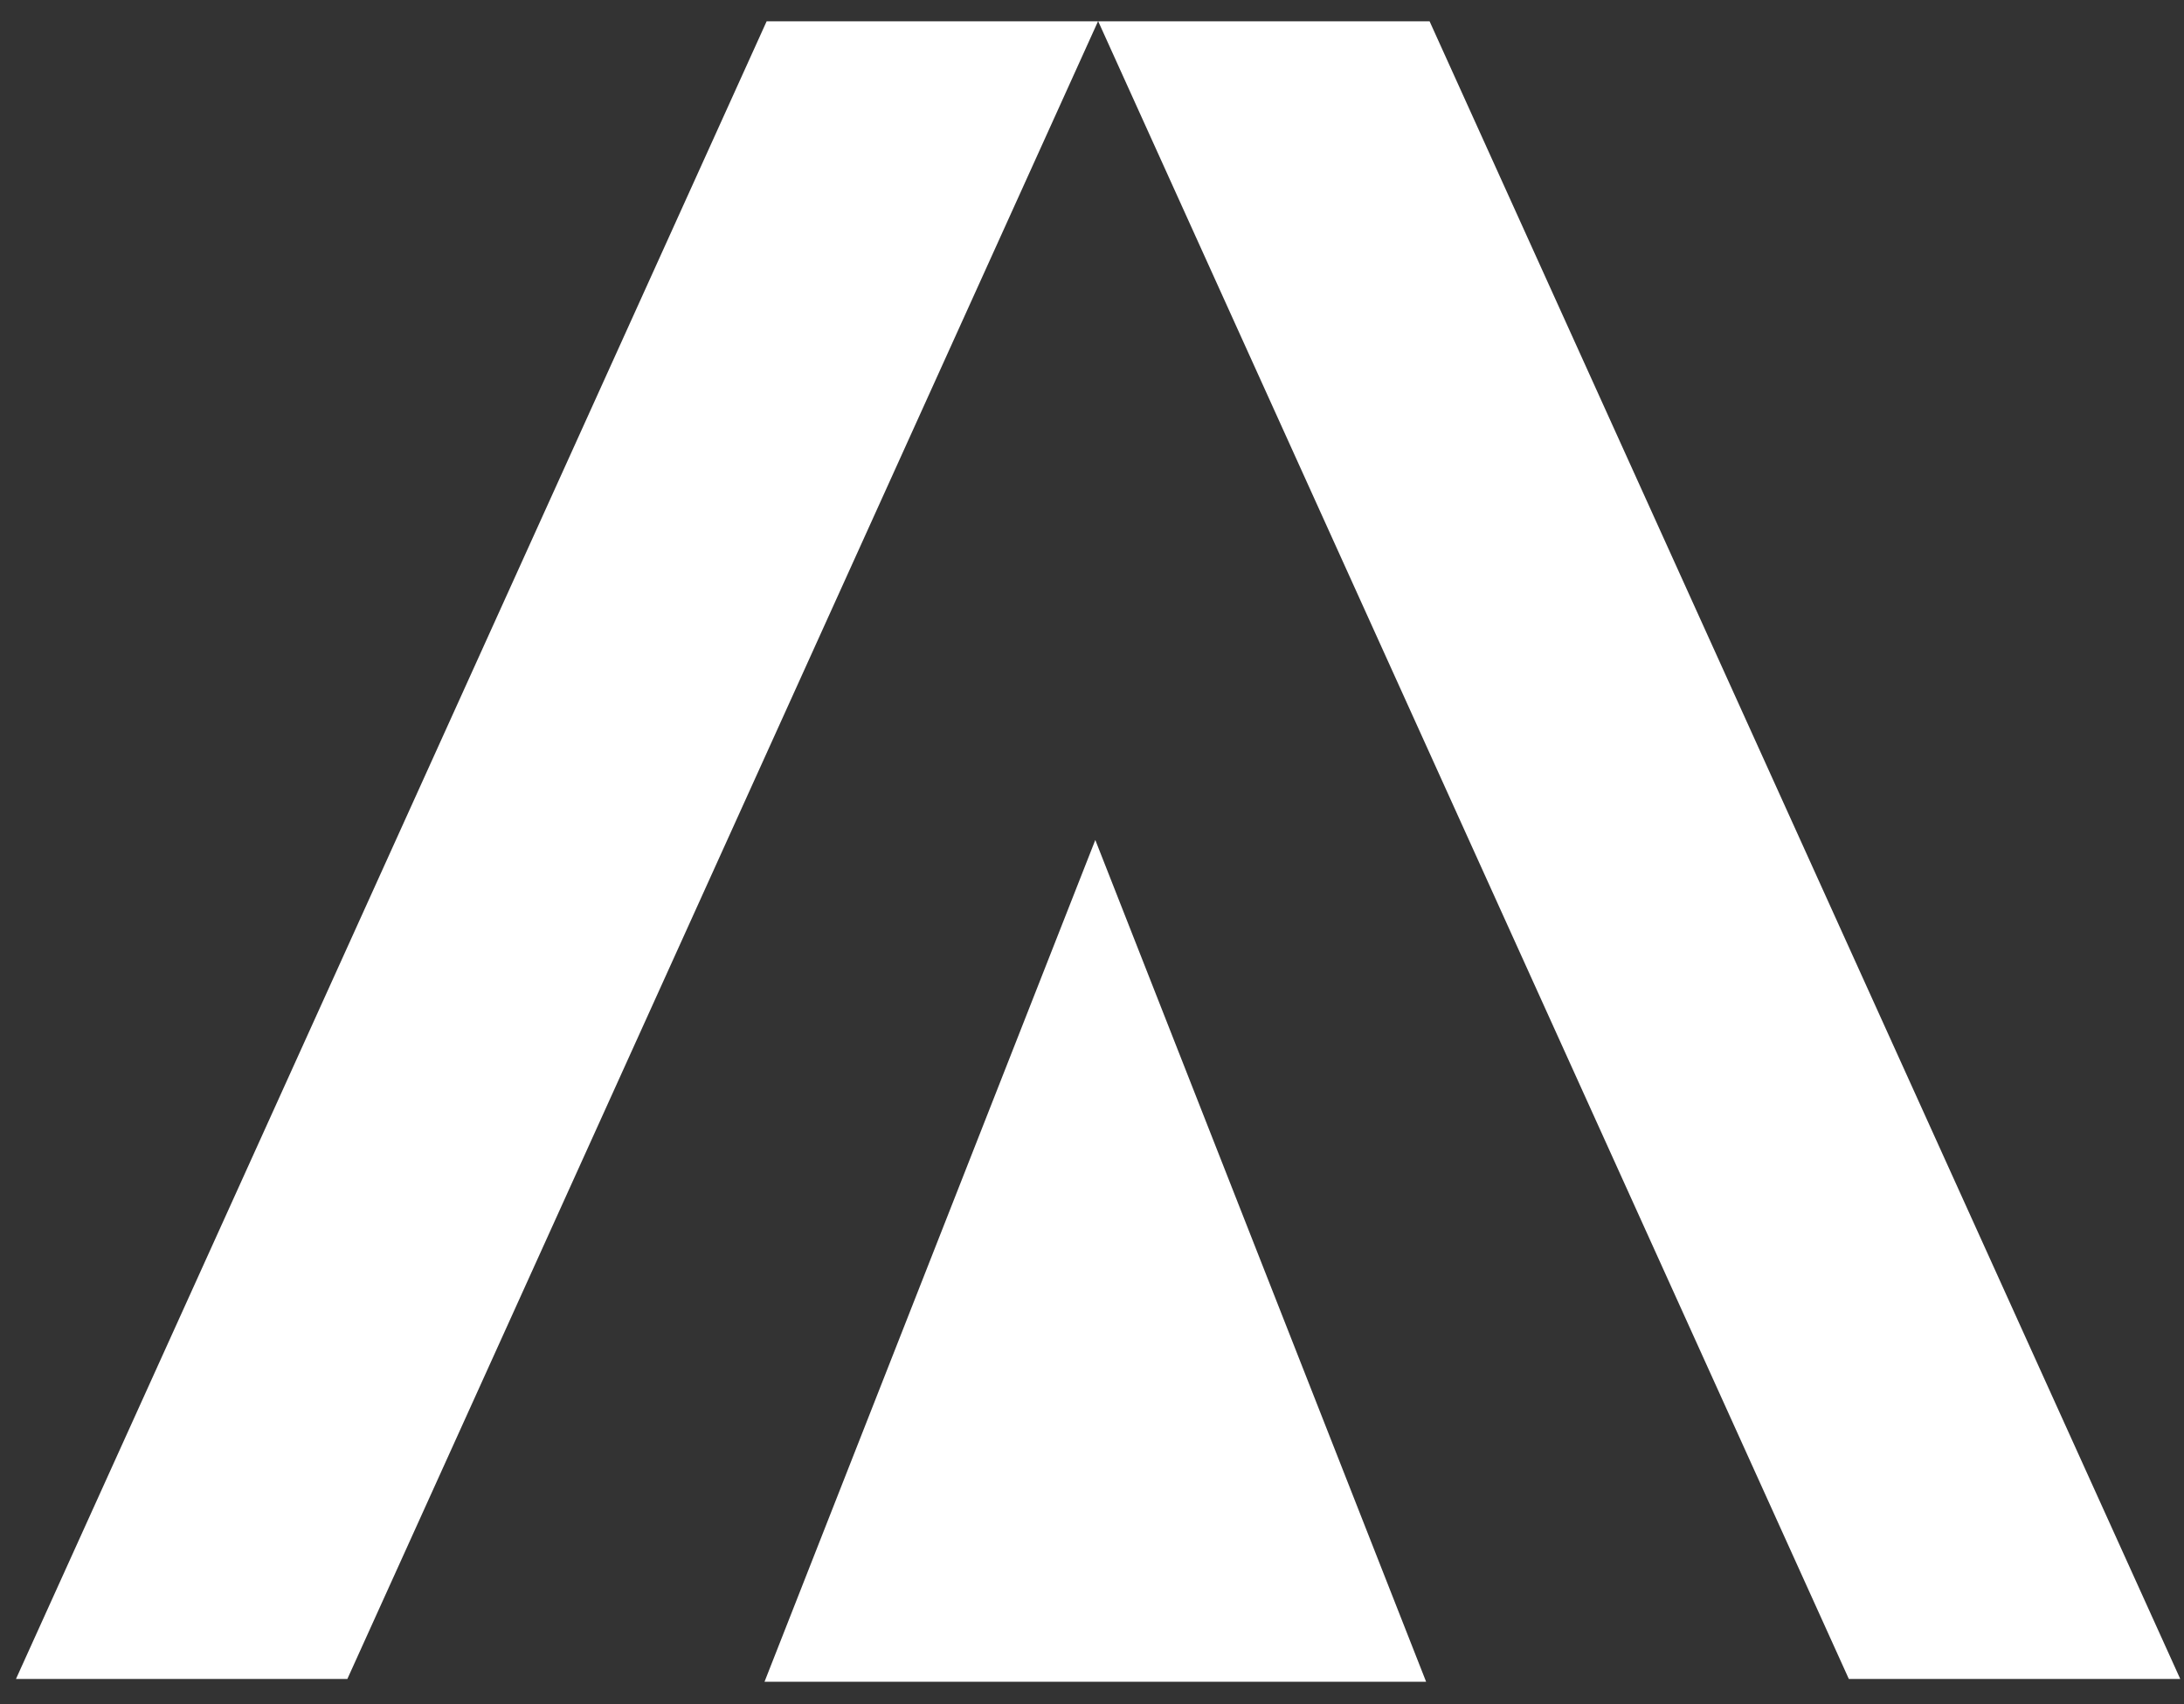
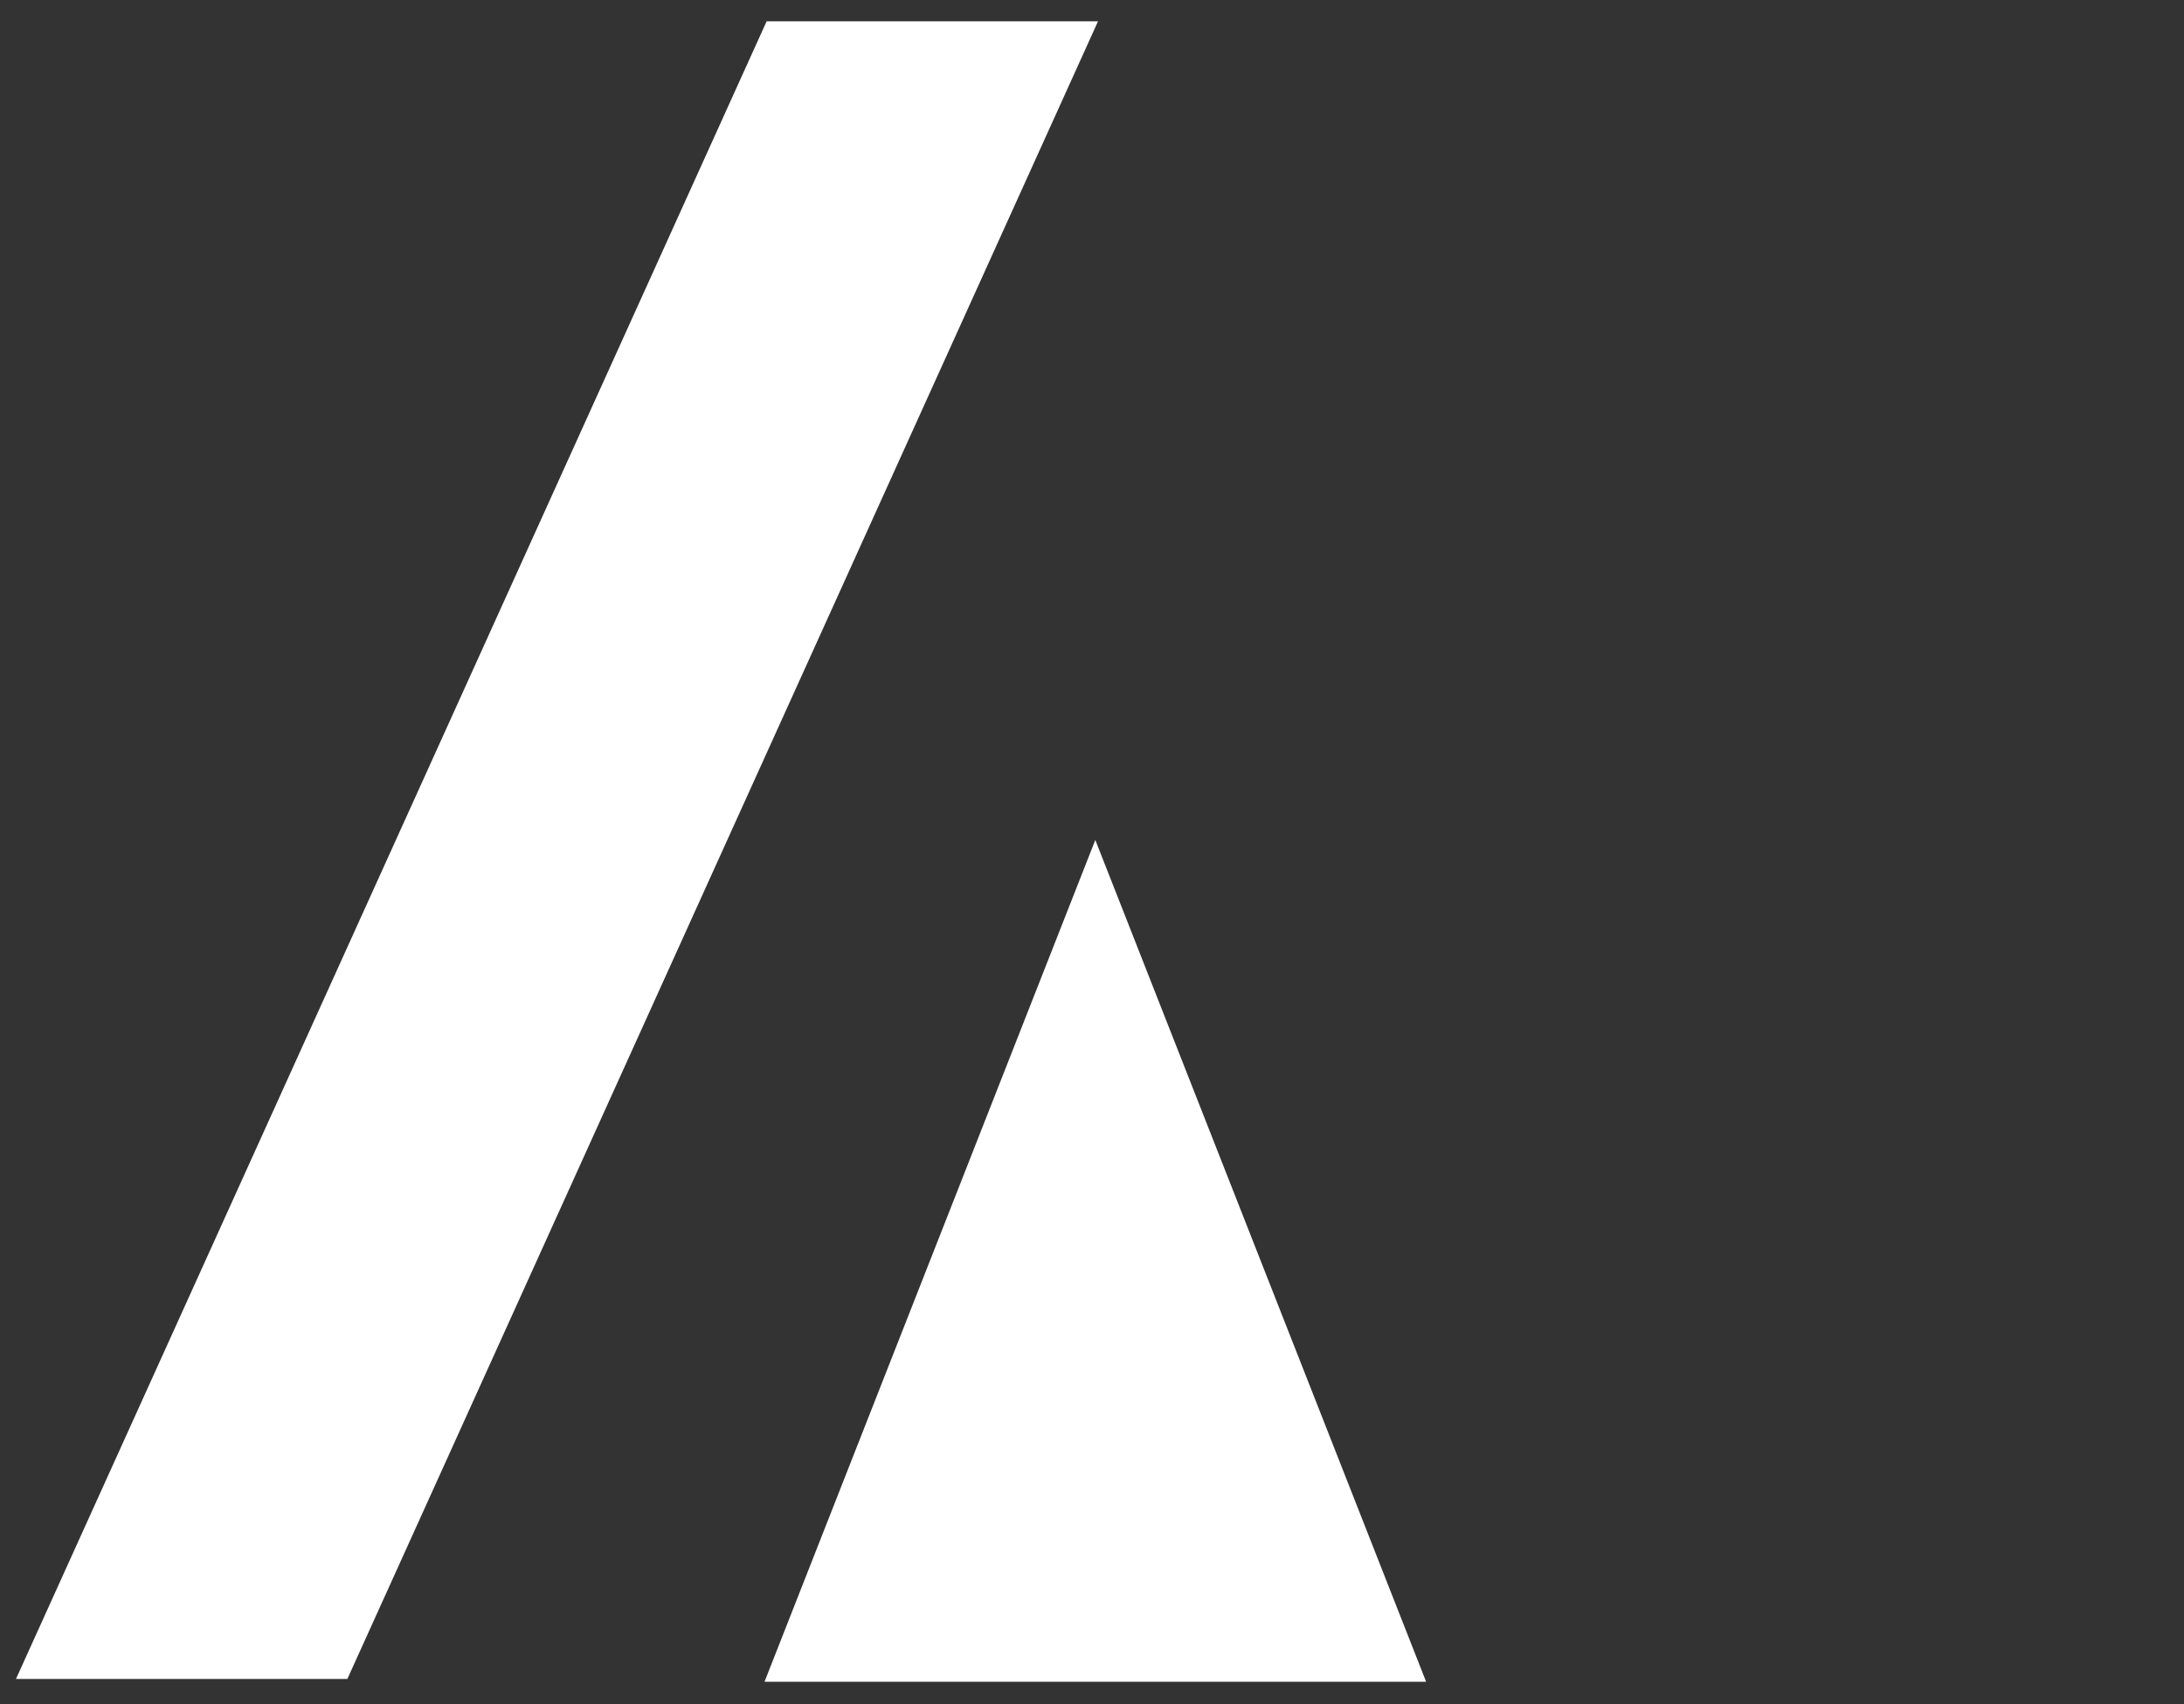
<svg xmlns="http://www.w3.org/2000/svg" width="82" height="64" viewBox="0 0 82 64" fill="none">
  <rect x="0" y="0" width="82" height="64" fill="#333333" stroke="none" />
  <path d="M28.784 0.8H41.226L13.042 63.052H0.6L28.784 0.8Z" fill="white" />
-   <path d="M53.675 0.8H41.233L69.416 63.052H81.859L53.675 0.8Z" fill="white" />
  <path d="M41.124 31.545L53.545 63.158H28.704L41.124 31.545Z" fill="white" />
</svg>